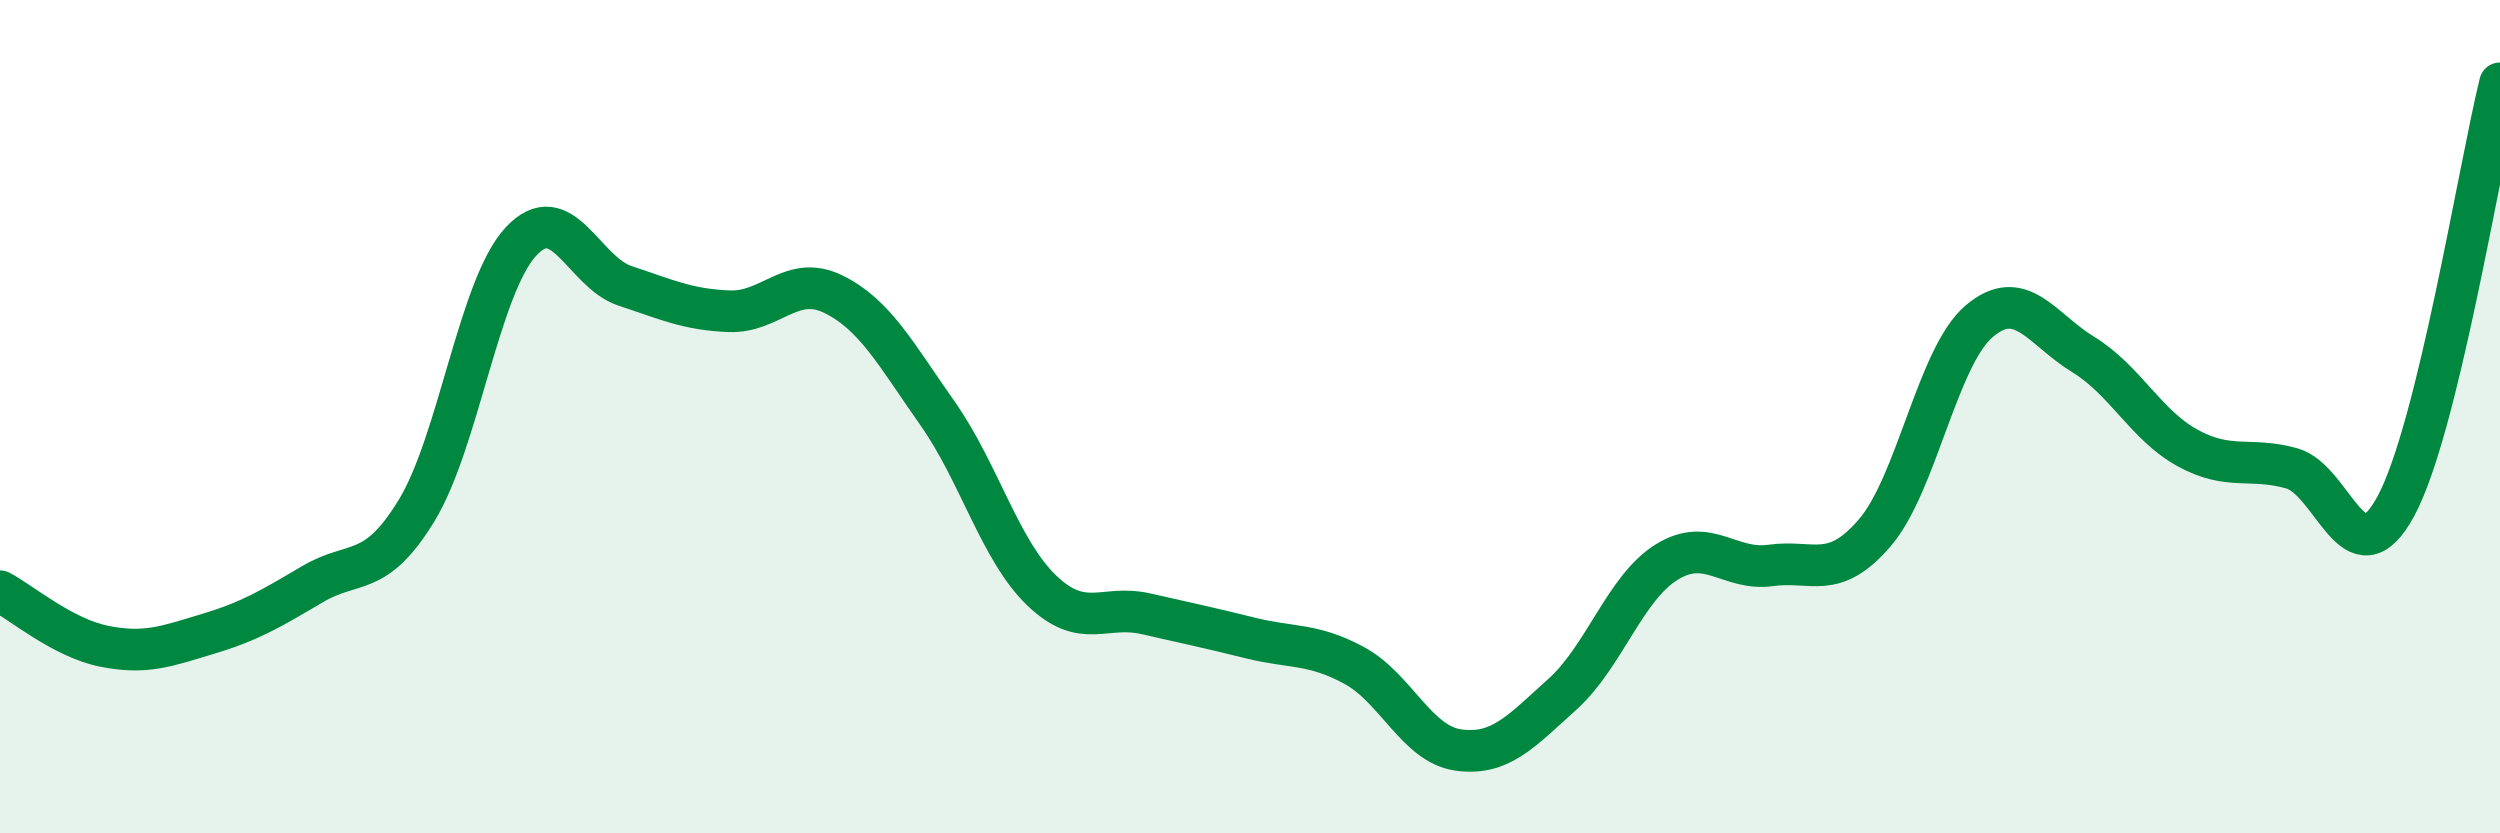
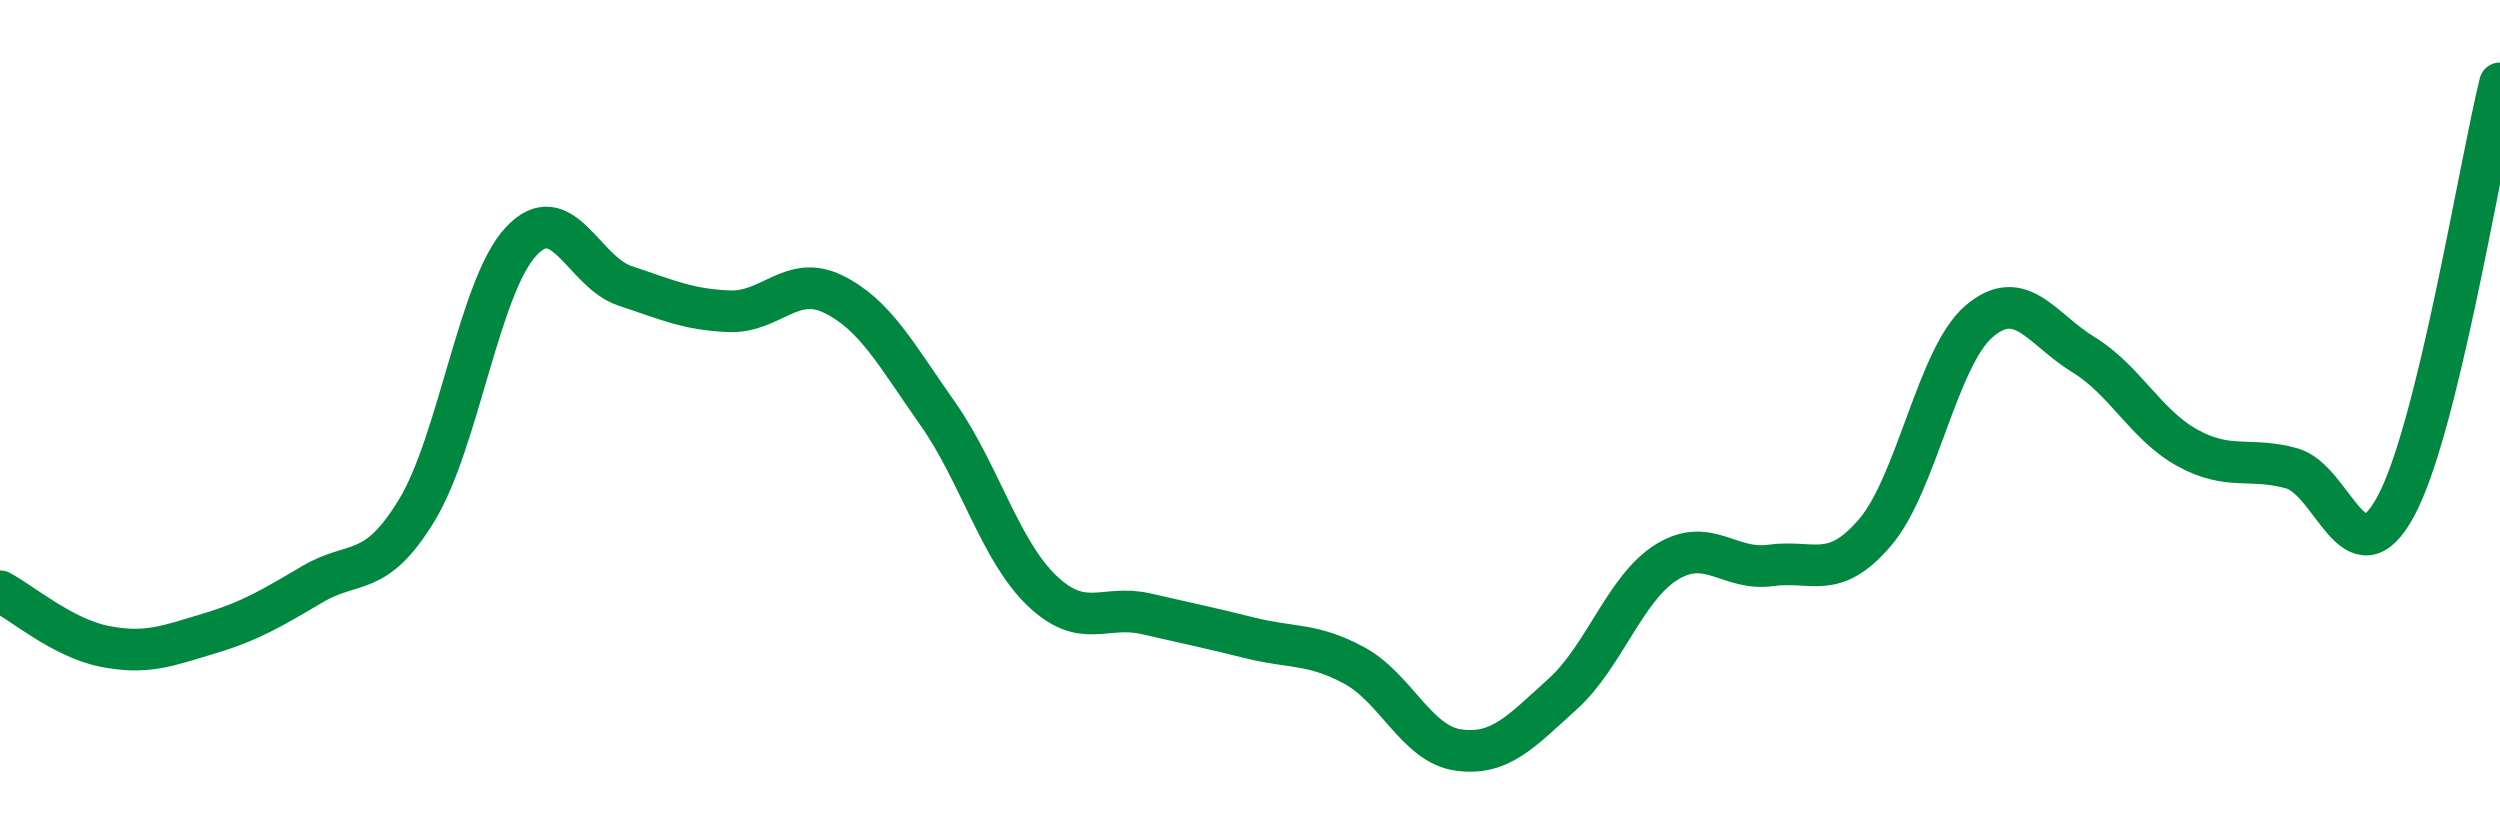
<svg xmlns="http://www.w3.org/2000/svg" width="60" height="20" viewBox="0 0 60 20">
-   <path d="M 0,14.19 C 0.5,14.45 1.5,15.31 2.5,15.51 C 3.5,15.71 4,15.51 5,15.21 C 6,14.91 6.5,14.61 7.5,14.02 C 8.5,13.43 9,13.89 10,12.25 C 11,10.61 11.5,6.88 12.5,5.8 C 13.5,4.72 14,6.53 15,6.86 C 16,7.19 16.5,7.43 17.5,7.47 C 18.5,7.51 19,6.57 20,7.06 C 21,7.55 21.5,8.5 22.5,9.92 C 23.5,11.34 24,13.21 25,14.17 C 26,15.13 26.5,14.5 27.5,14.73 C 28.5,14.96 29,15.06 30,15.31 C 31,15.56 31.5,15.43 32.5,15.97 C 33.5,16.51 34,17.86 35,18 C 36,18.14 36.5,17.56 37.5,16.66 C 38.5,15.76 39,14.11 40,13.49 C 41,12.87 41.5,13.71 42.5,13.57 C 43.5,13.43 44,13.95 45,12.78 C 46,11.61 46.5,8.56 47.5,7.71 C 48.5,6.86 49,7.9 50,8.51 C 51,9.12 51.5,10.2 52.5,10.75 C 53.5,11.3 54,10.96 55,11.24 C 56,11.52 56.5,14 57.5,12.15 C 58.5,10.3 59.5,4.03 60,2L60 20L0 20Z" fill="#008740" opacity="0.1" stroke-linecap="round" stroke-linejoin="round" />
  <path d="M 0,14.19 C 0.5,14.45 1.5,15.31 2.5,15.51 C 3.5,15.71 4,15.51 5,15.21 C 6,14.91 6.5,14.61 7.5,14.02 C 8.5,13.43 9,13.89 10,12.25 C 11,10.61 11.5,6.88 12.5,5.8 C 13.5,4.72 14,6.53 15,6.86 C 16,7.19 16.5,7.43 17.5,7.47 C 18.5,7.51 19,6.57 20,7.06 C 21,7.55 21.5,8.5 22.5,9.92 C 23.5,11.34 24,13.21 25,14.17 C 26,15.13 26.5,14.5 27.5,14.73 C 28.5,14.96 29,15.06 30,15.31 C 31,15.56 31.5,15.43 32.5,15.97 C 33.5,16.51 34,17.86 35,18 C 36,18.14 36.5,17.56 37.5,16.66 C 38.5,15.76 39,14.11 40,13.49 C 41,12.87 41.5,13.71 42.5,13.57 C 43.5,13.43 44,13.95 45,12.78 C 46,11.61 46.5,8.56 47.5,7.71 C 48.5,6.86 49,7.9 50,8.51 C 51,9.12 51.5,10.2 52.5,10.75 C 53.5,11.3 54,10.96 55,11.24 C 56,11.52 56.5,14 57.5,12.15 C 58.5,10.3 59.5,4.03 60,2" stroke="#008740" stroke-width="1" fill="none" stroke-linecap="round" stroke-linejoin="round" />
</svg>